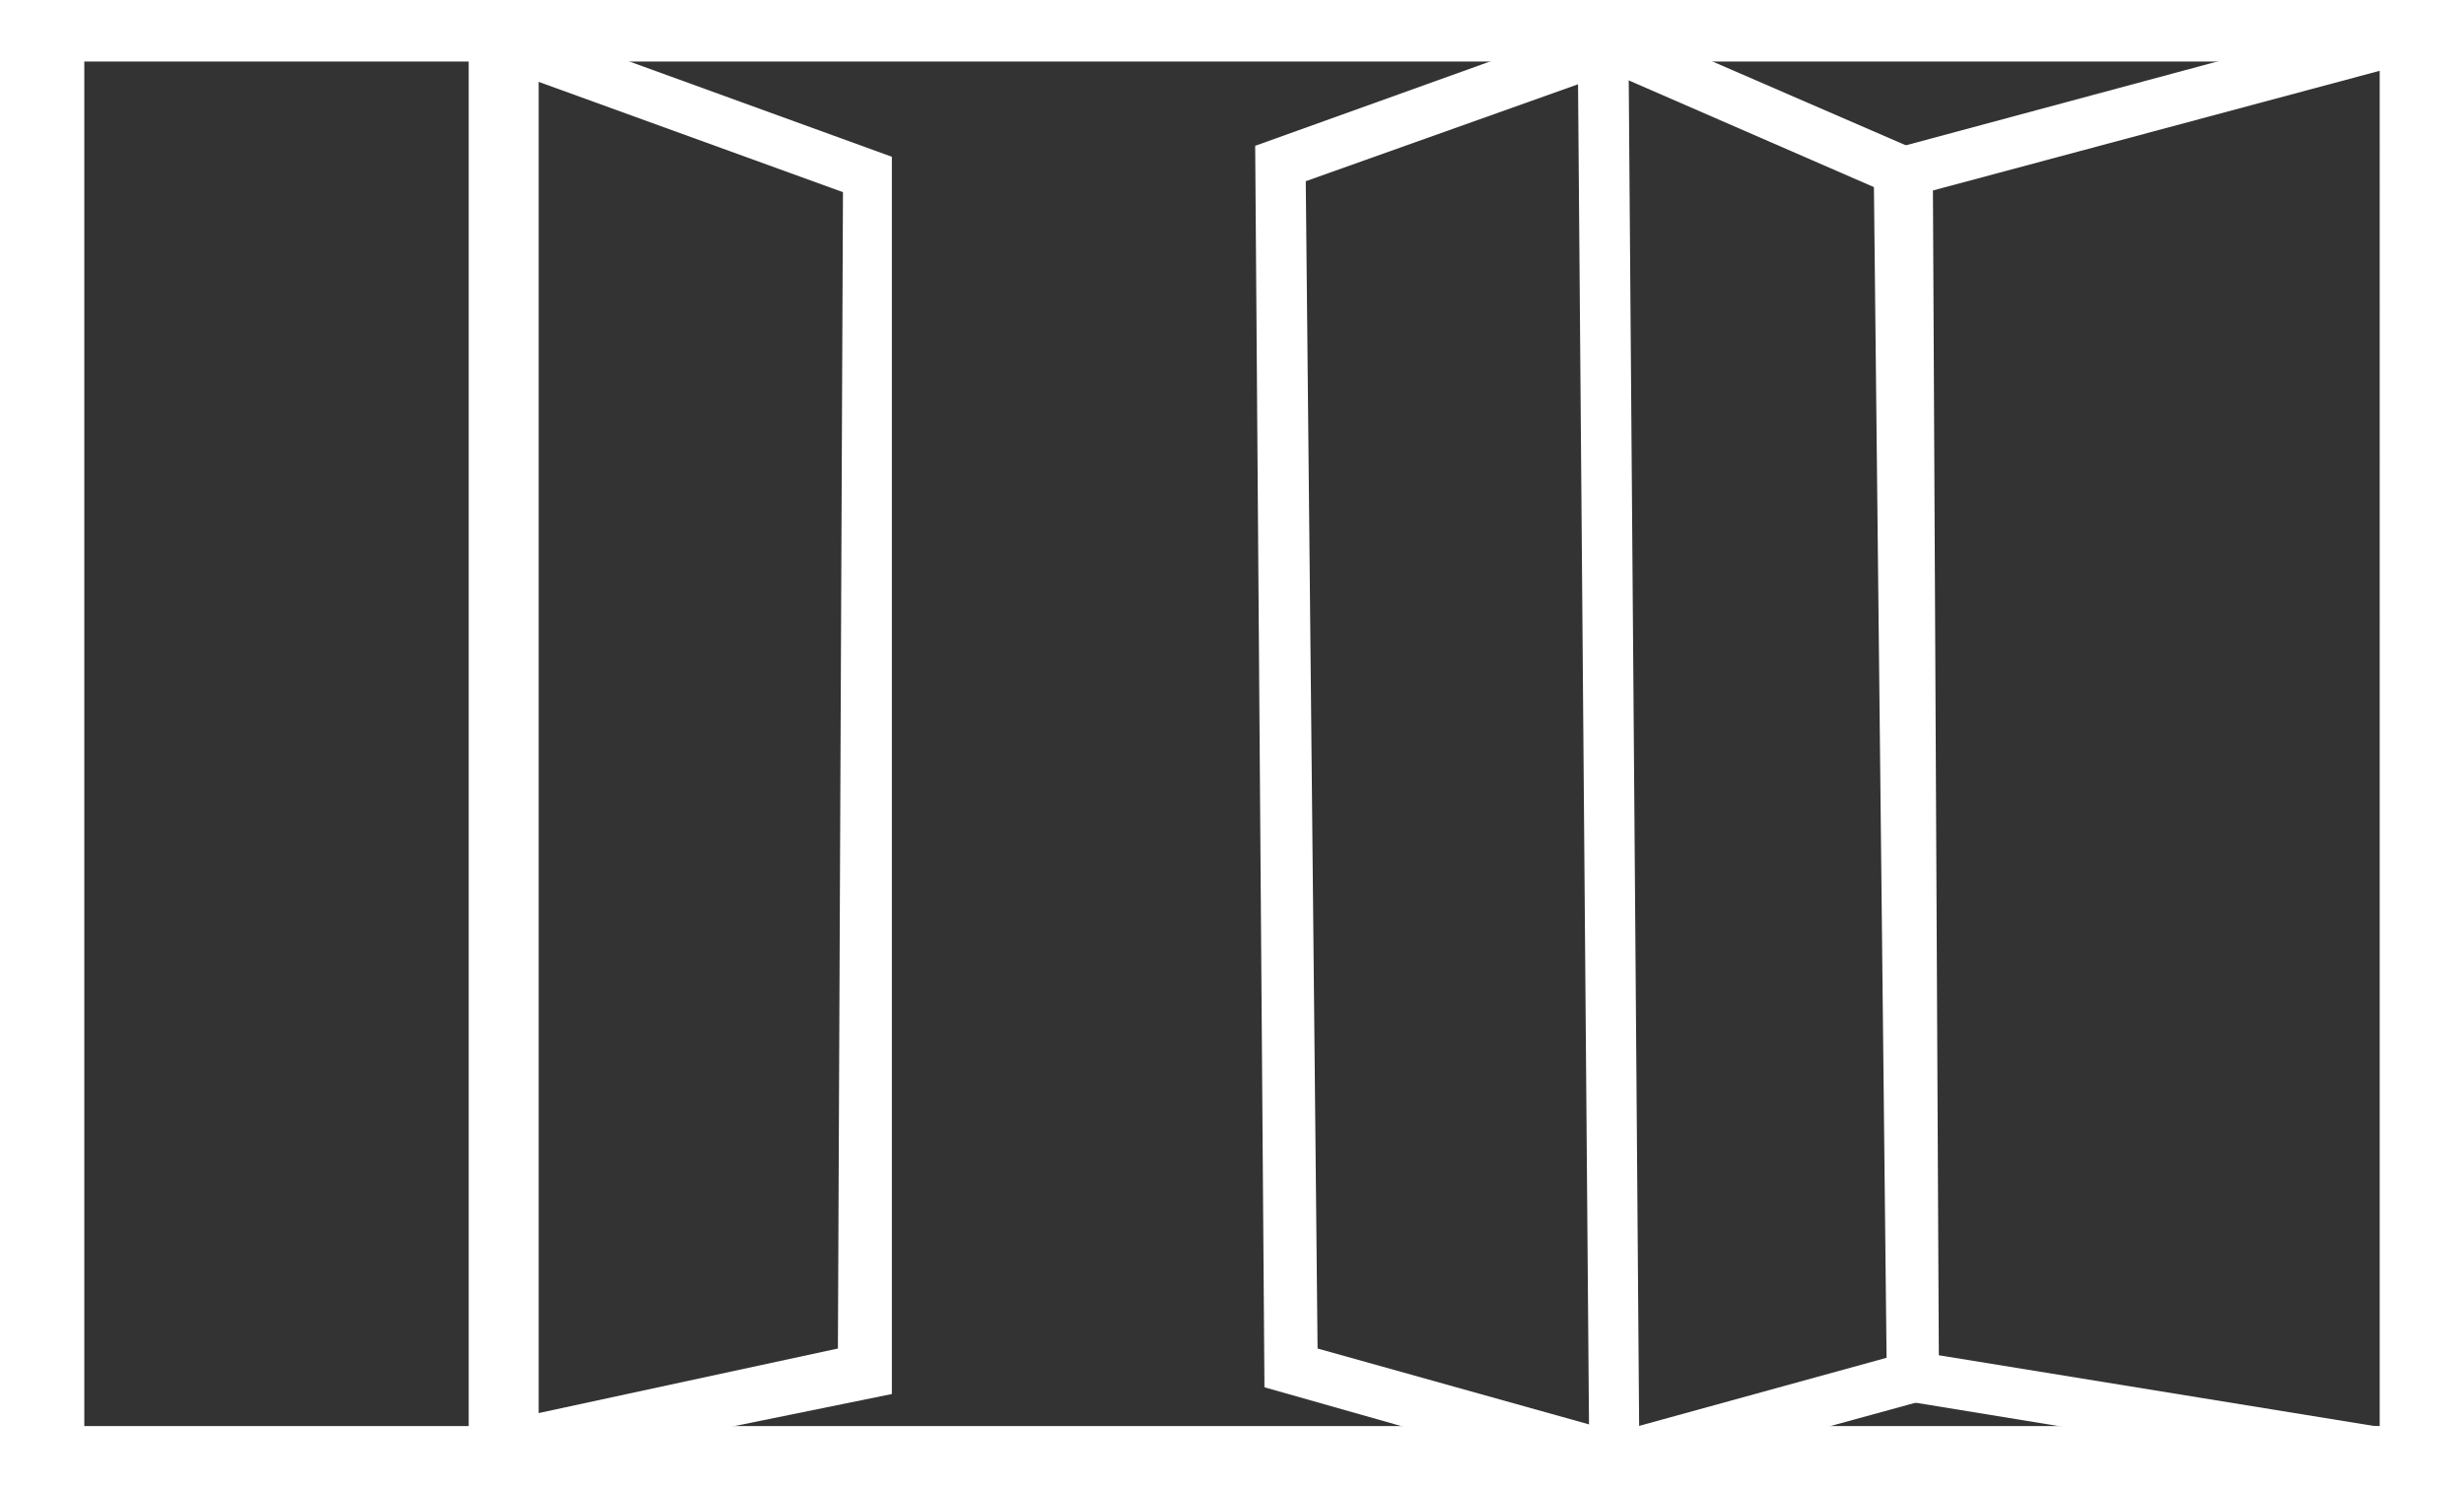
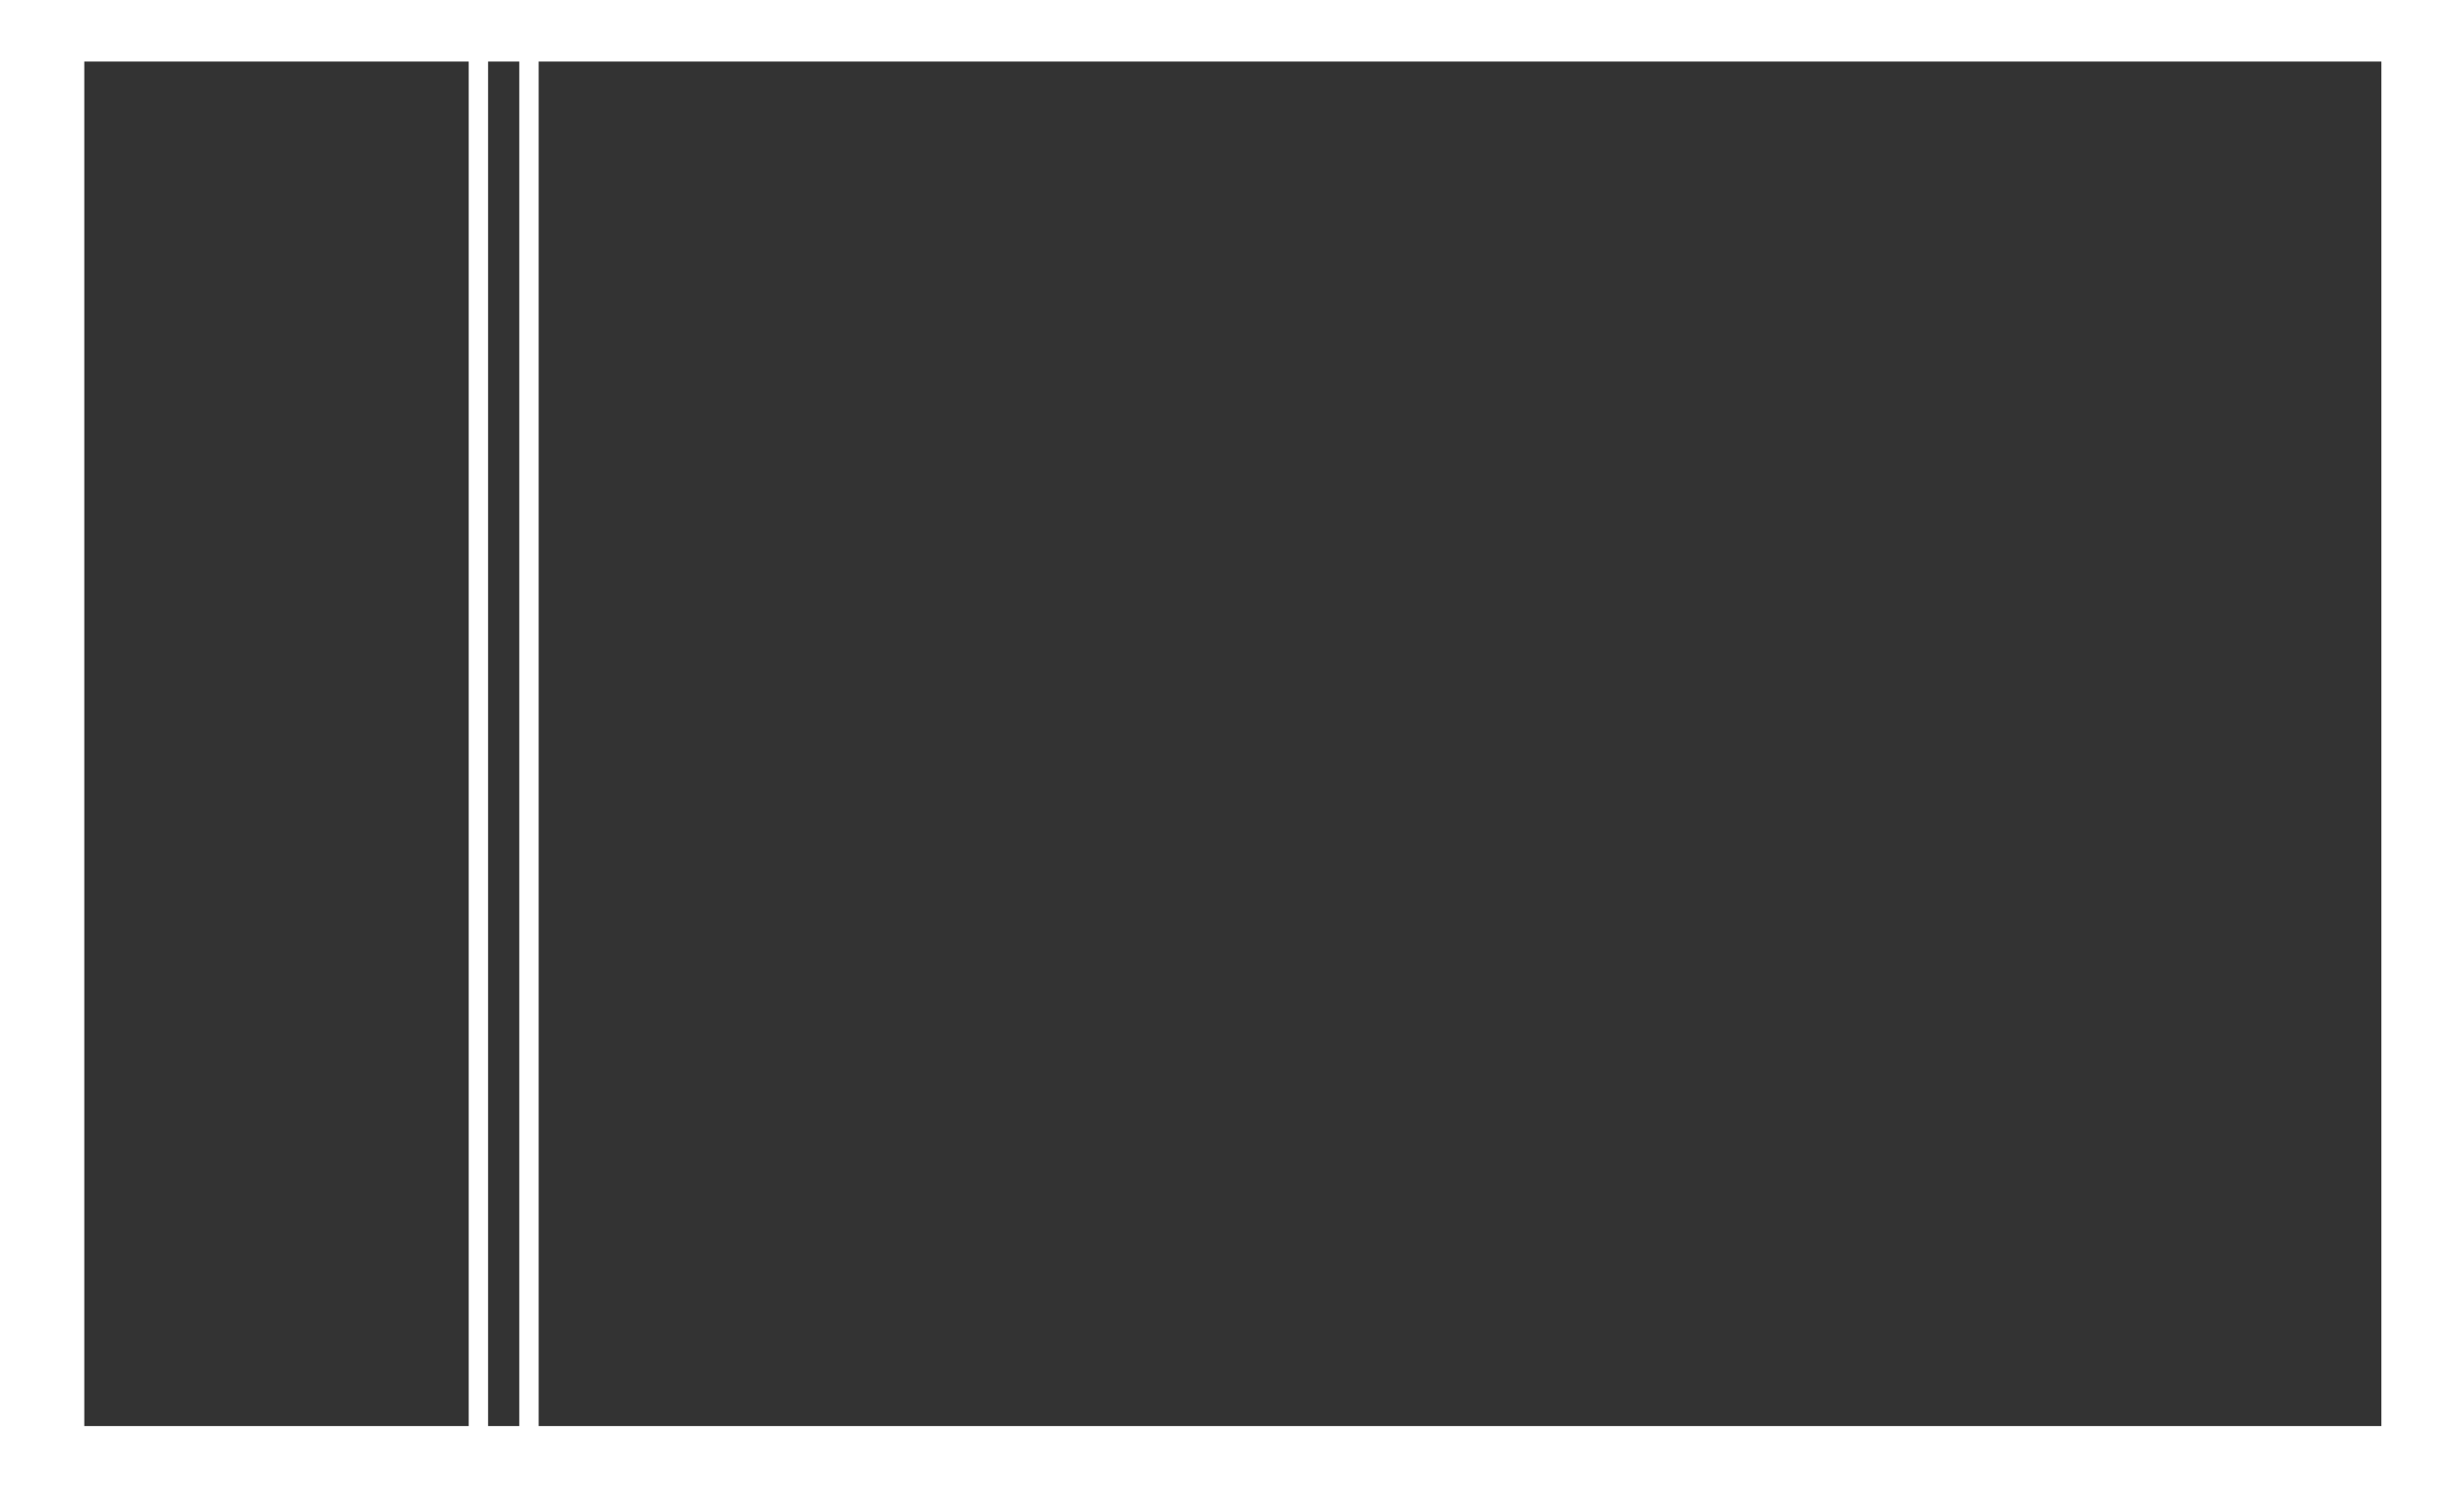
<svg xmlns="http://www.w3.org/2000/svg" viewBox="0 0 29.23 17.66">
  <rect x="0" y="0" width="29.23" height="17.66" fill="#333333" stroke="none" />
  <defs>
    <style>.cls-1{fill:none;}.cls-2,.cls-4{fill:#fff;}.cls-3{clip-path:url(#clip-path);}.cls-4{fill-rule:evenodd;}</style>
    <clipPath id="clip-path">
-       <rect class="cls-1" width="29.23" height="17.66" />
-     </clipPath>
+       </clipPath>
  </defs>
  <g id="图层_2" data-name="图层 2">
    <g id="图层_1-2" data-name="图层 1">
      <path class="cls-2" d="M.87.62H28.36V17H.87ZM.12,17.54h29V.11H.12Z" />
      <path class="cls-2" d="M1,.73H28.25V16.92H1ZM.87.5H.75V17.15H28.48V.5ZM.23.23H29v17.2H.23ZM0,17.66H29.23V0H0Z" />
-       <rect class="cls-2" x="5.68" y="0.46" width="0.6" height="16.84" />
      <path class="cls-2" d="M5.79.57h.37V17.18H5.79ZM5.68.34H5.56V17.42h.83V.34Z" />
      <g class="cls-3">
-         <path class="cls-4" d="M6.09.23l4.49,1.63,0,14.68-4.42.9L6,16.85,9.94,16,10,2.28,5.89.79Z" />
        <path class="cls-4" d="M19.63.66l-.31.11.13,16.81-.5,0L15,16.46,14.89,1.73,19.43.1ZM18.72,1,15.49,2.15,15.63,16l3.22.9Z" />
        <polygon class="cls-4" points="19.07 0.19 22.83 1.82 22.99 16.57 19.27 17.59 19.11 17.01 22.38 16.11 22.23 2.22 18.83 0.74 19.07 0.19" />
-         <path class="cls-4" d="M28.23.84l-5.3,1.42L23,16.08l5.23.85Zm-5.68.9L28.83.05c0,5.86,0,11.73,0,17.59l-6.43-1.05q0-7.39-.1-14.79Z" />
      </g>
    </g>
  </g>
</svg>